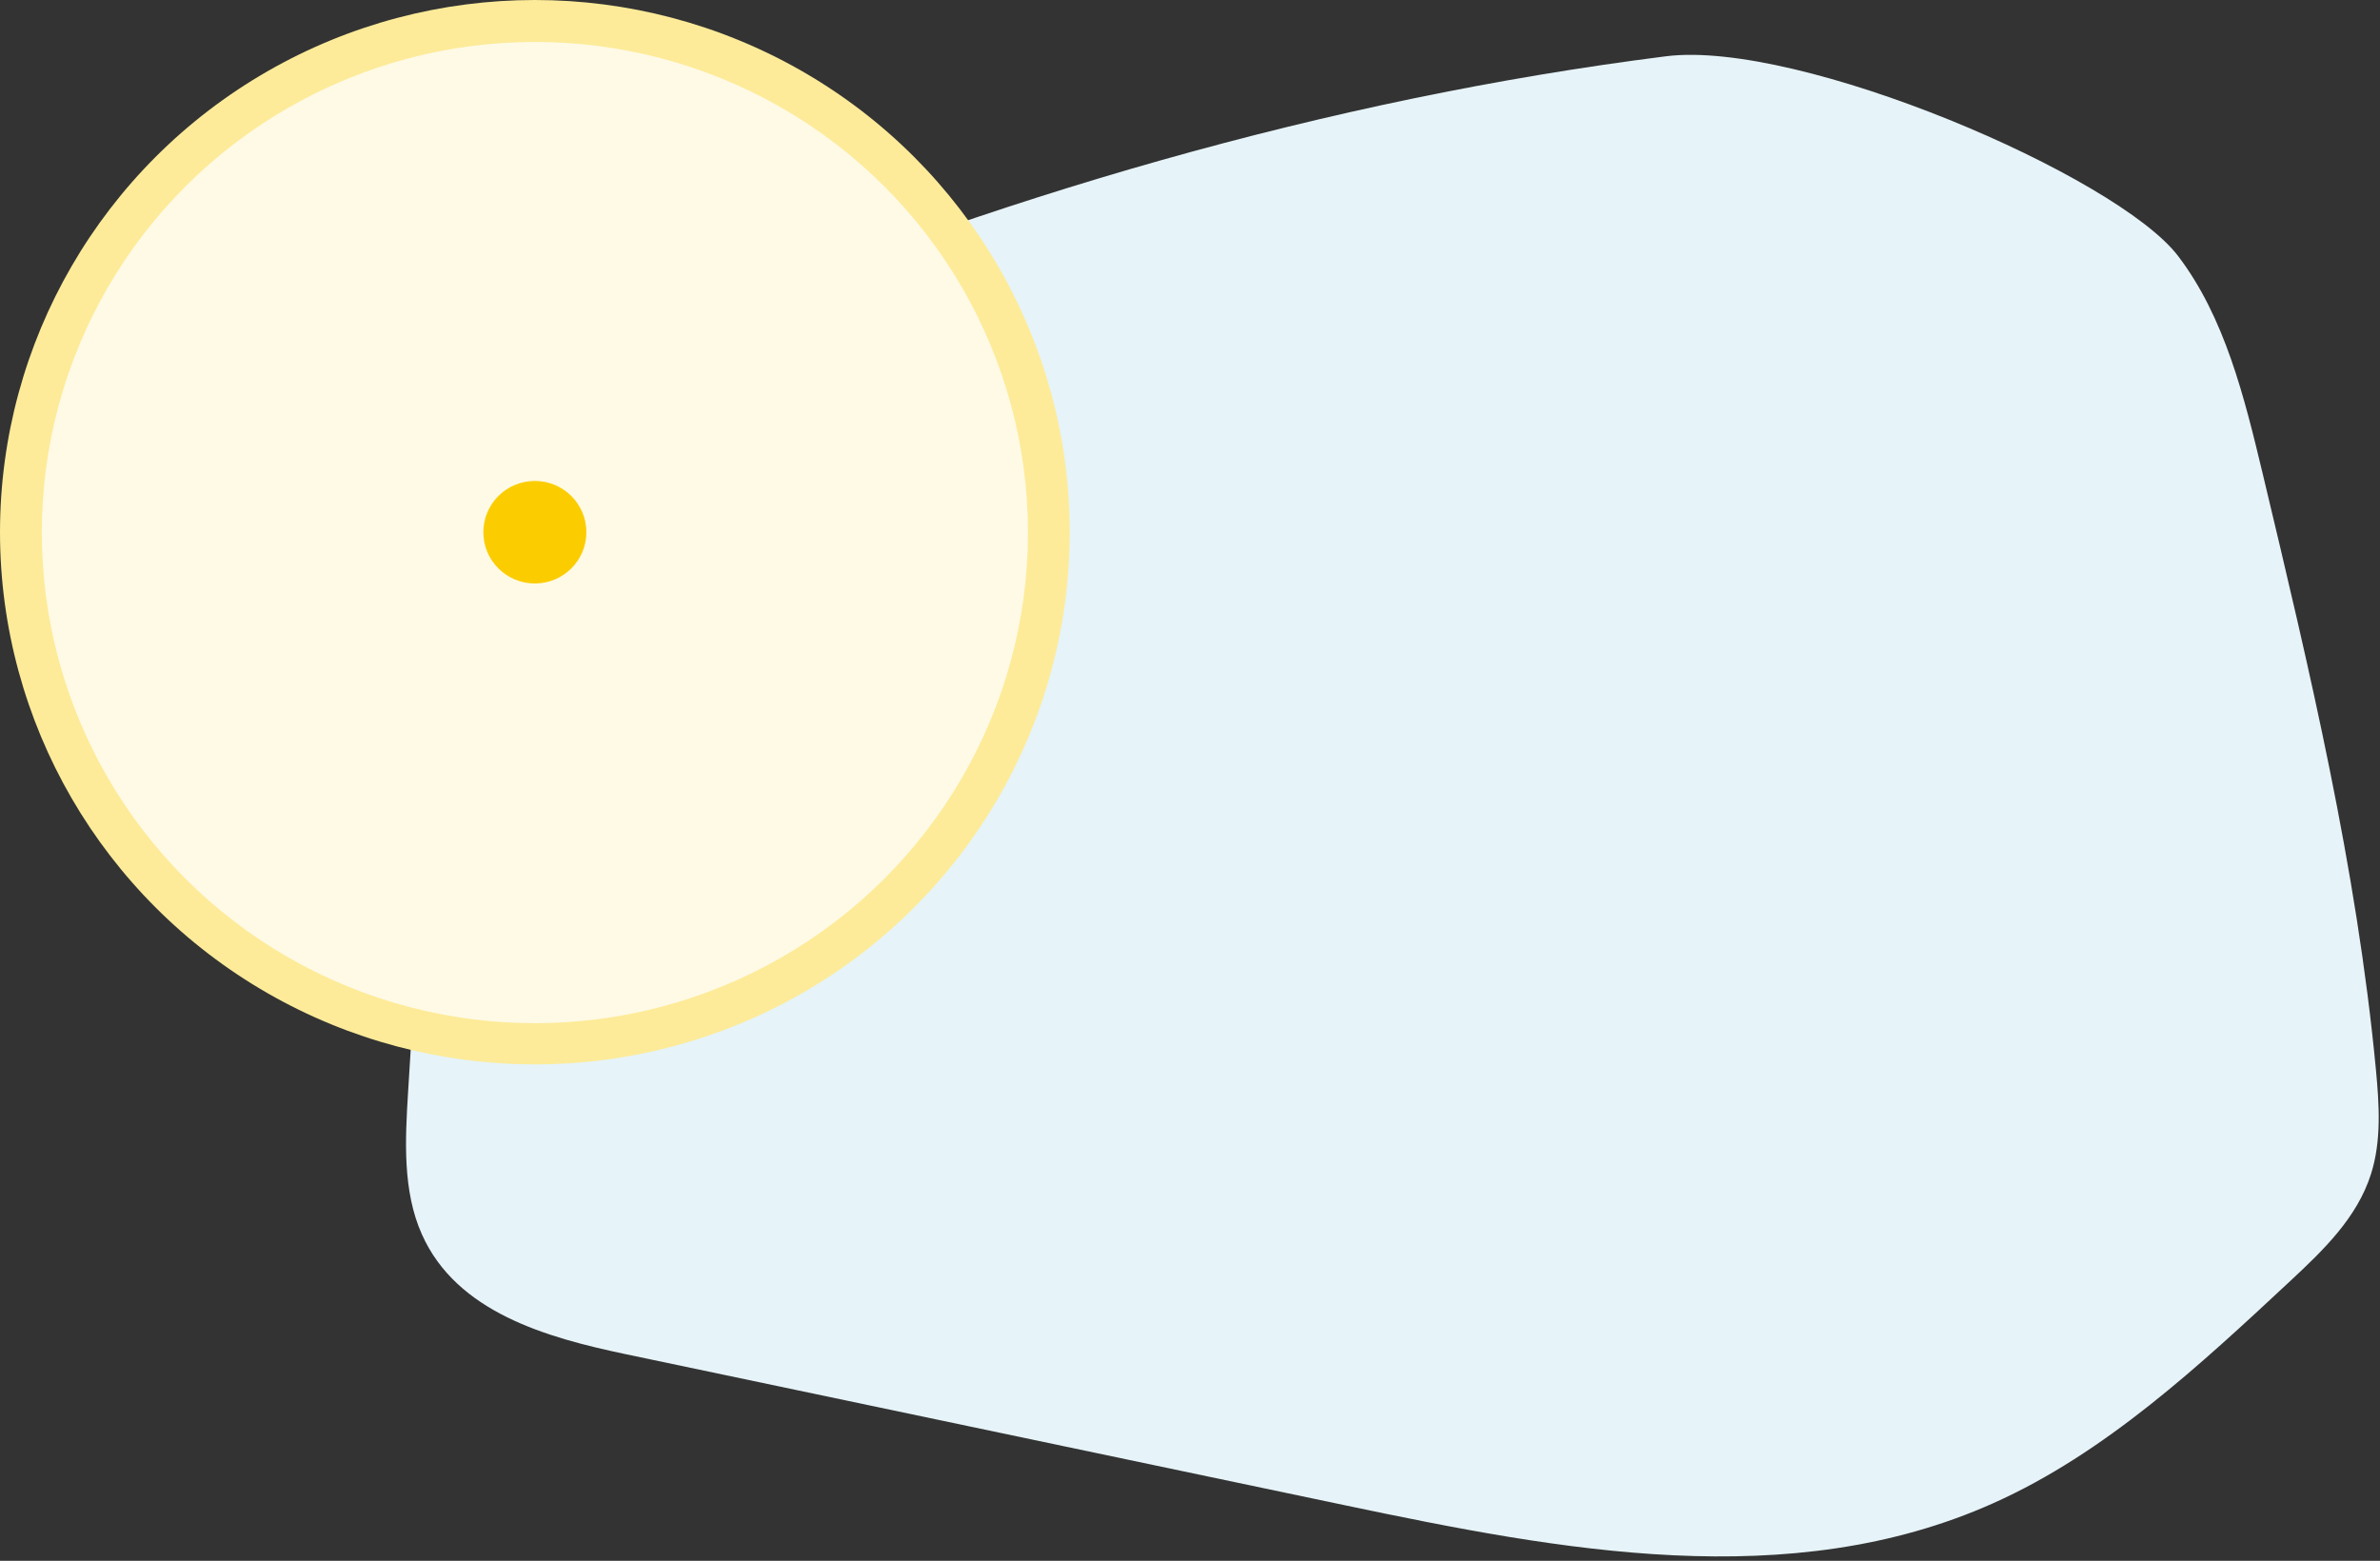
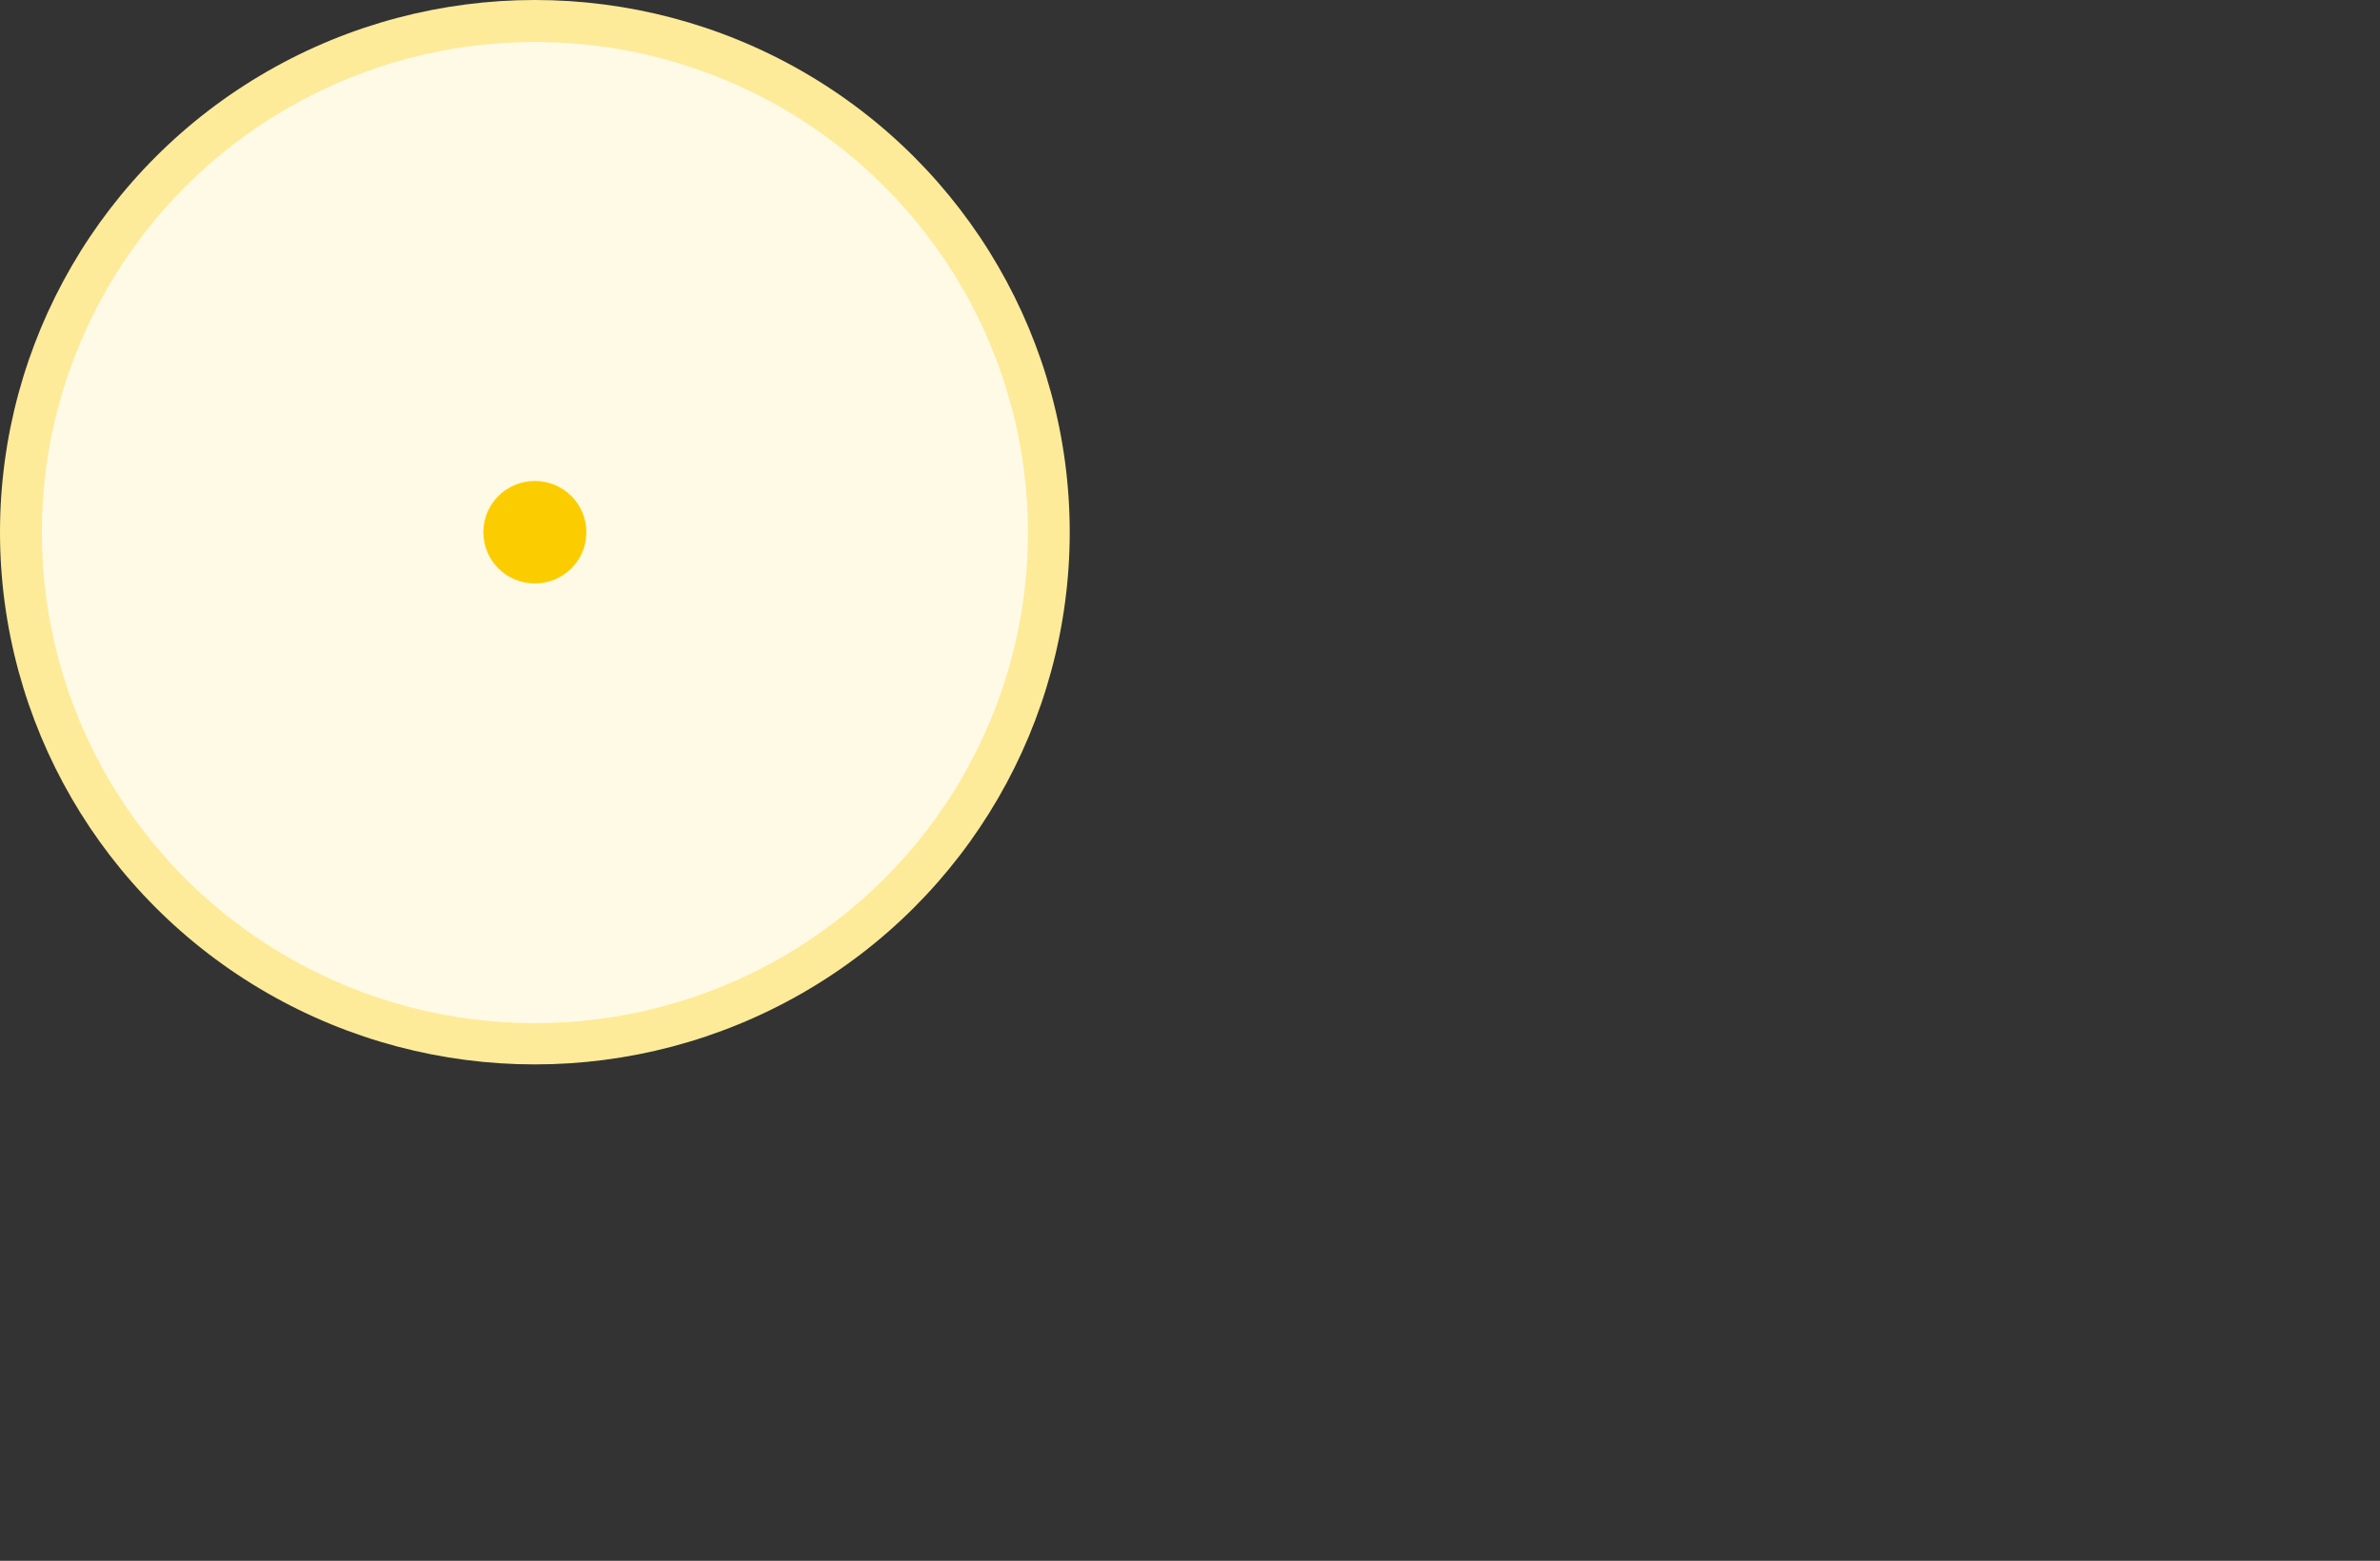
<svg xmlns="http://www.w3.org/2000/svg" width="465" height="305" fill="none">
  <rect width="100%" height="100%" fill="#333333" stroke="none" />
-   <path fill="#E6F3F8" fill-rule="evenodd" d="M425.567 50.05c9.108 11.971 12.922 27.516 16.522 42.549 9.165 38.372 18.357 76.917 22.111 116.392.65 6.831 1.114 13.913-.964 20.445-2.71 8.536-9.328 14.877-15.674 20.8-17.909 16.696-36.234 33.715-58.087 43.496-39.744 17.794-84.664 9.252-126.654.427l-140.552-29.53c-15.471-3.252-33.042-8.167-39.845-23.426-3.78-8.476-3.276-18.389-2.693-27.826l4.463-72.107c1.23-19.854 3.084-41.364 15.545-56.198 8.295-9.868 20.127-15.252 31.628-20.094 62.488-26.285 127.661-45.565 194.119-53.98 26.04-3.3 88.14 23.343 100.081 39.051Z" clip-rule="evenodd" />
  <ellipse cx="104.5" cy="104" fill="#FDEB99" rx="104.5" ry="104" />
  <ellipse cx="104.508" cy="104.071" fill="#FFFAE6" rx="96.333" ry="95.872" />
  <ellipse cx="104.5" cy="104.001" fill="#FBCD00" rx="10.065" ry="10.017" />
</svg>